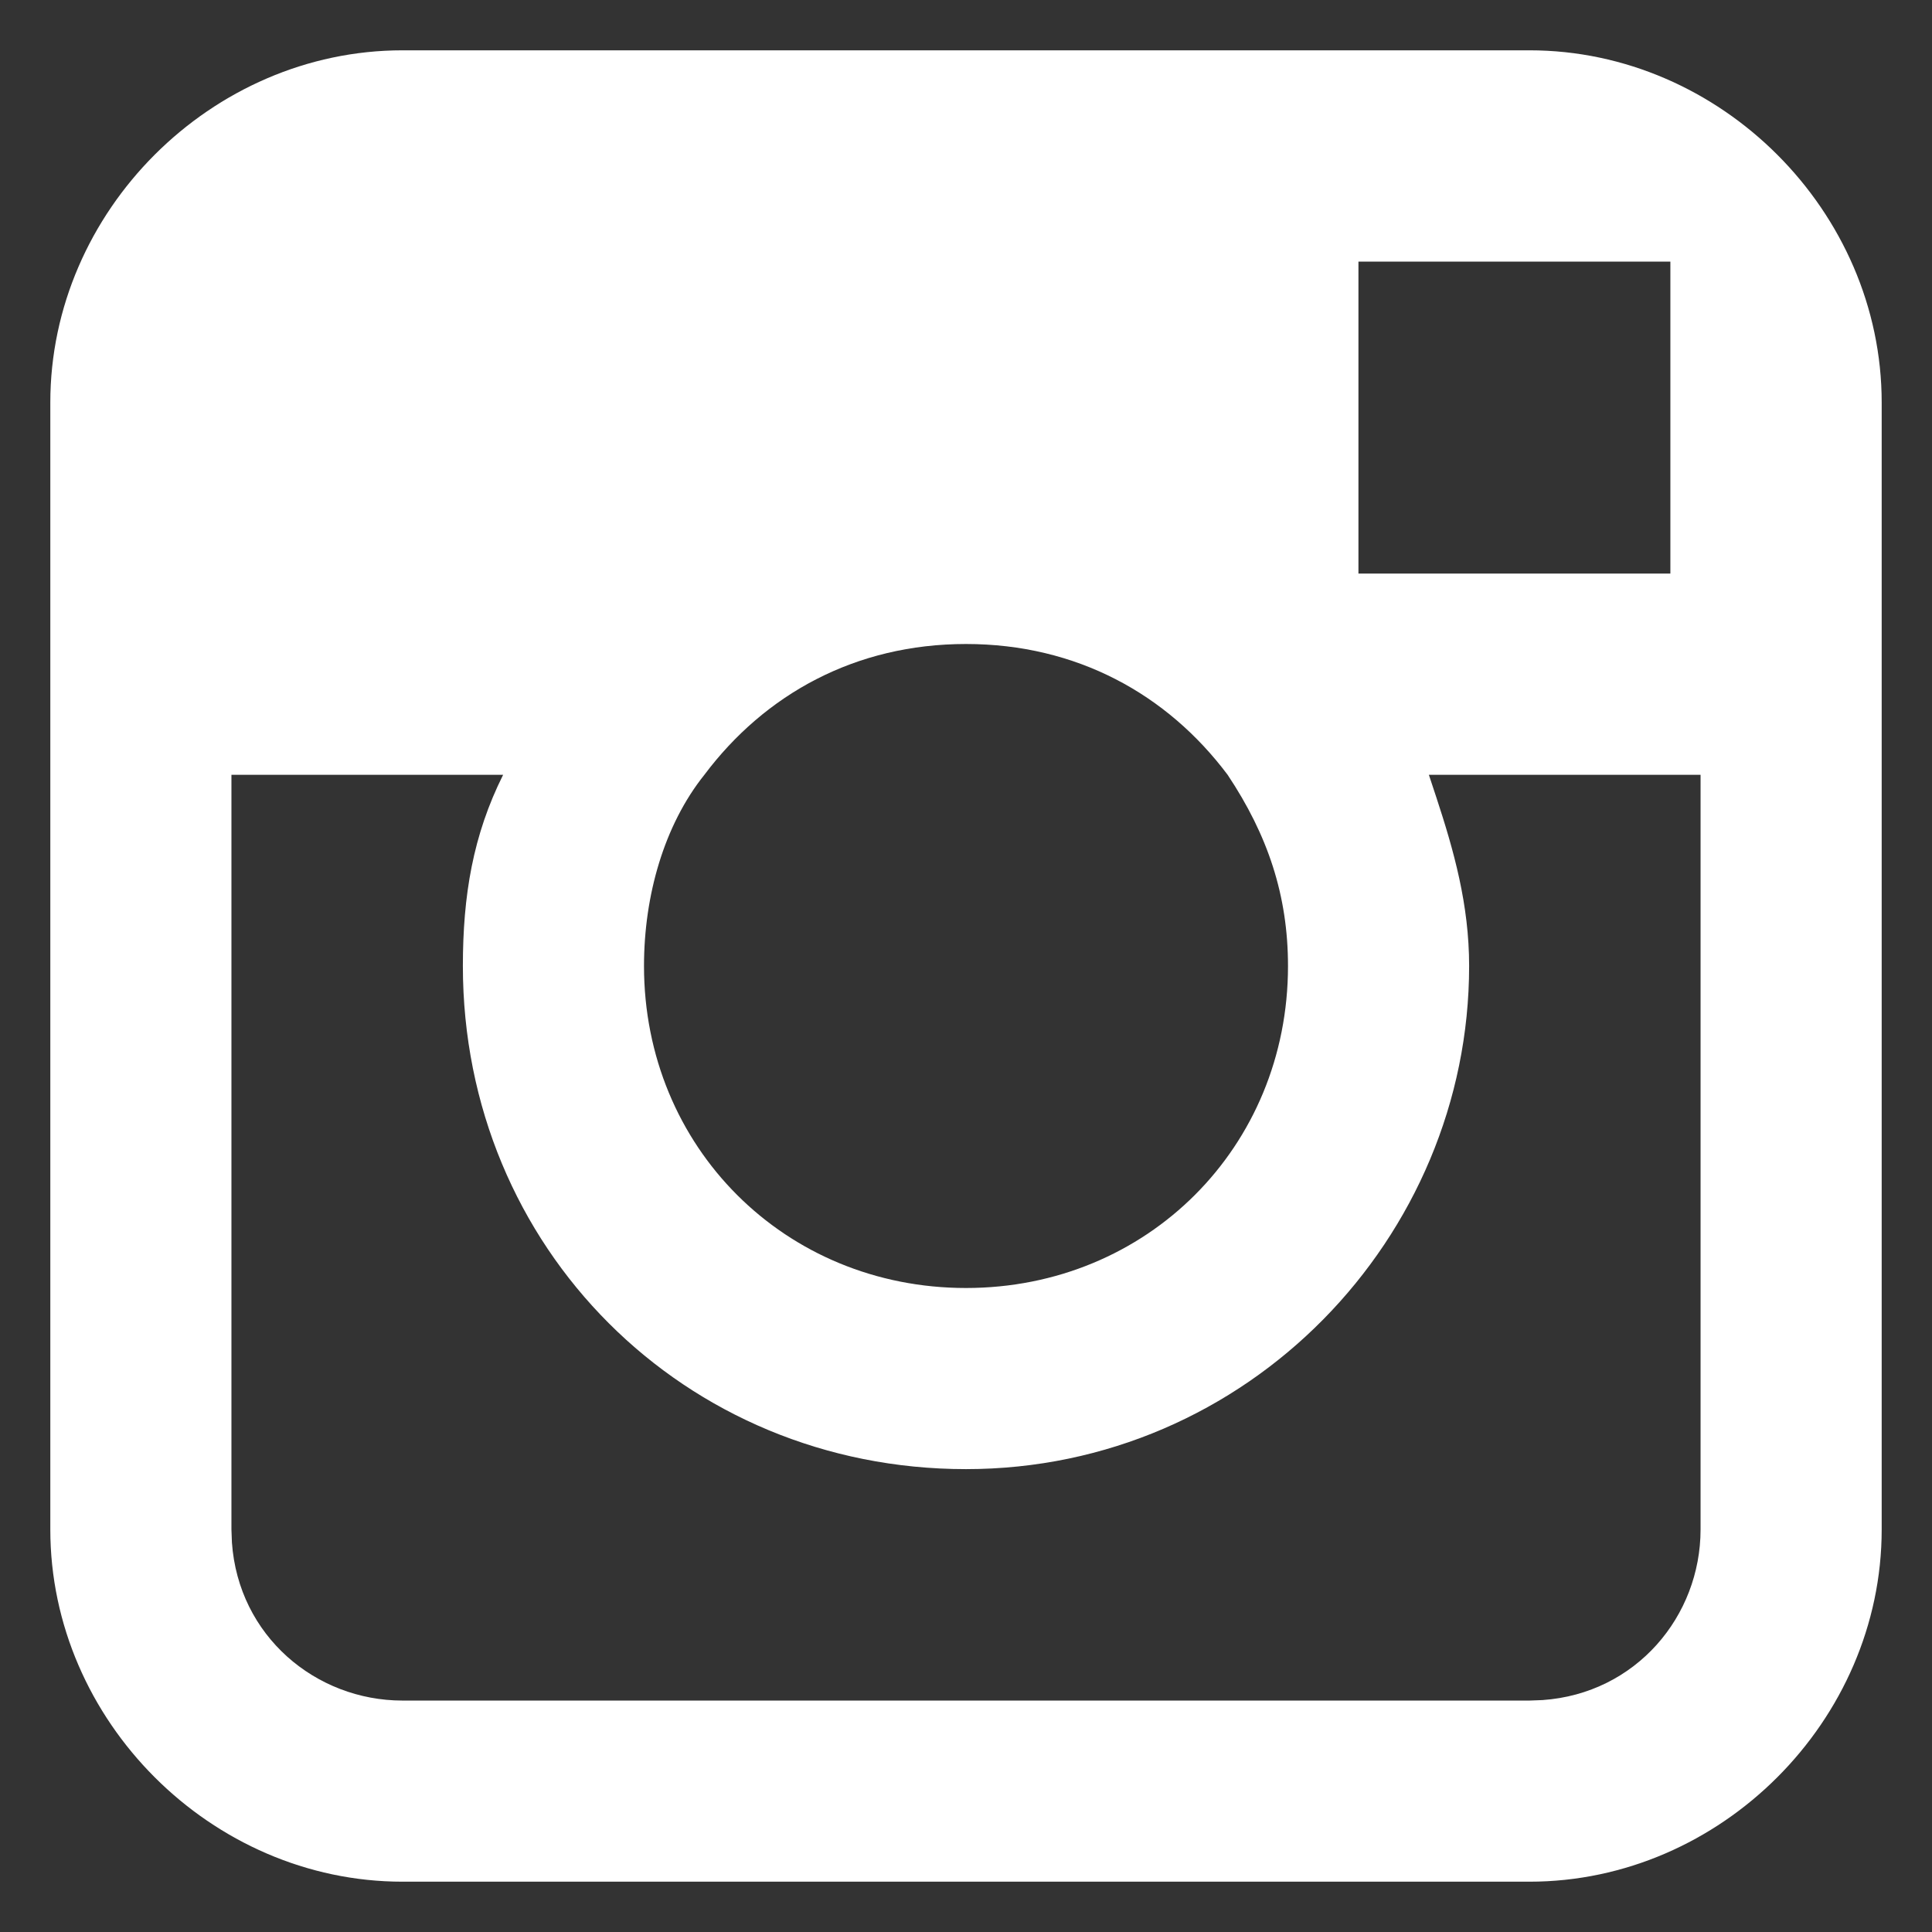
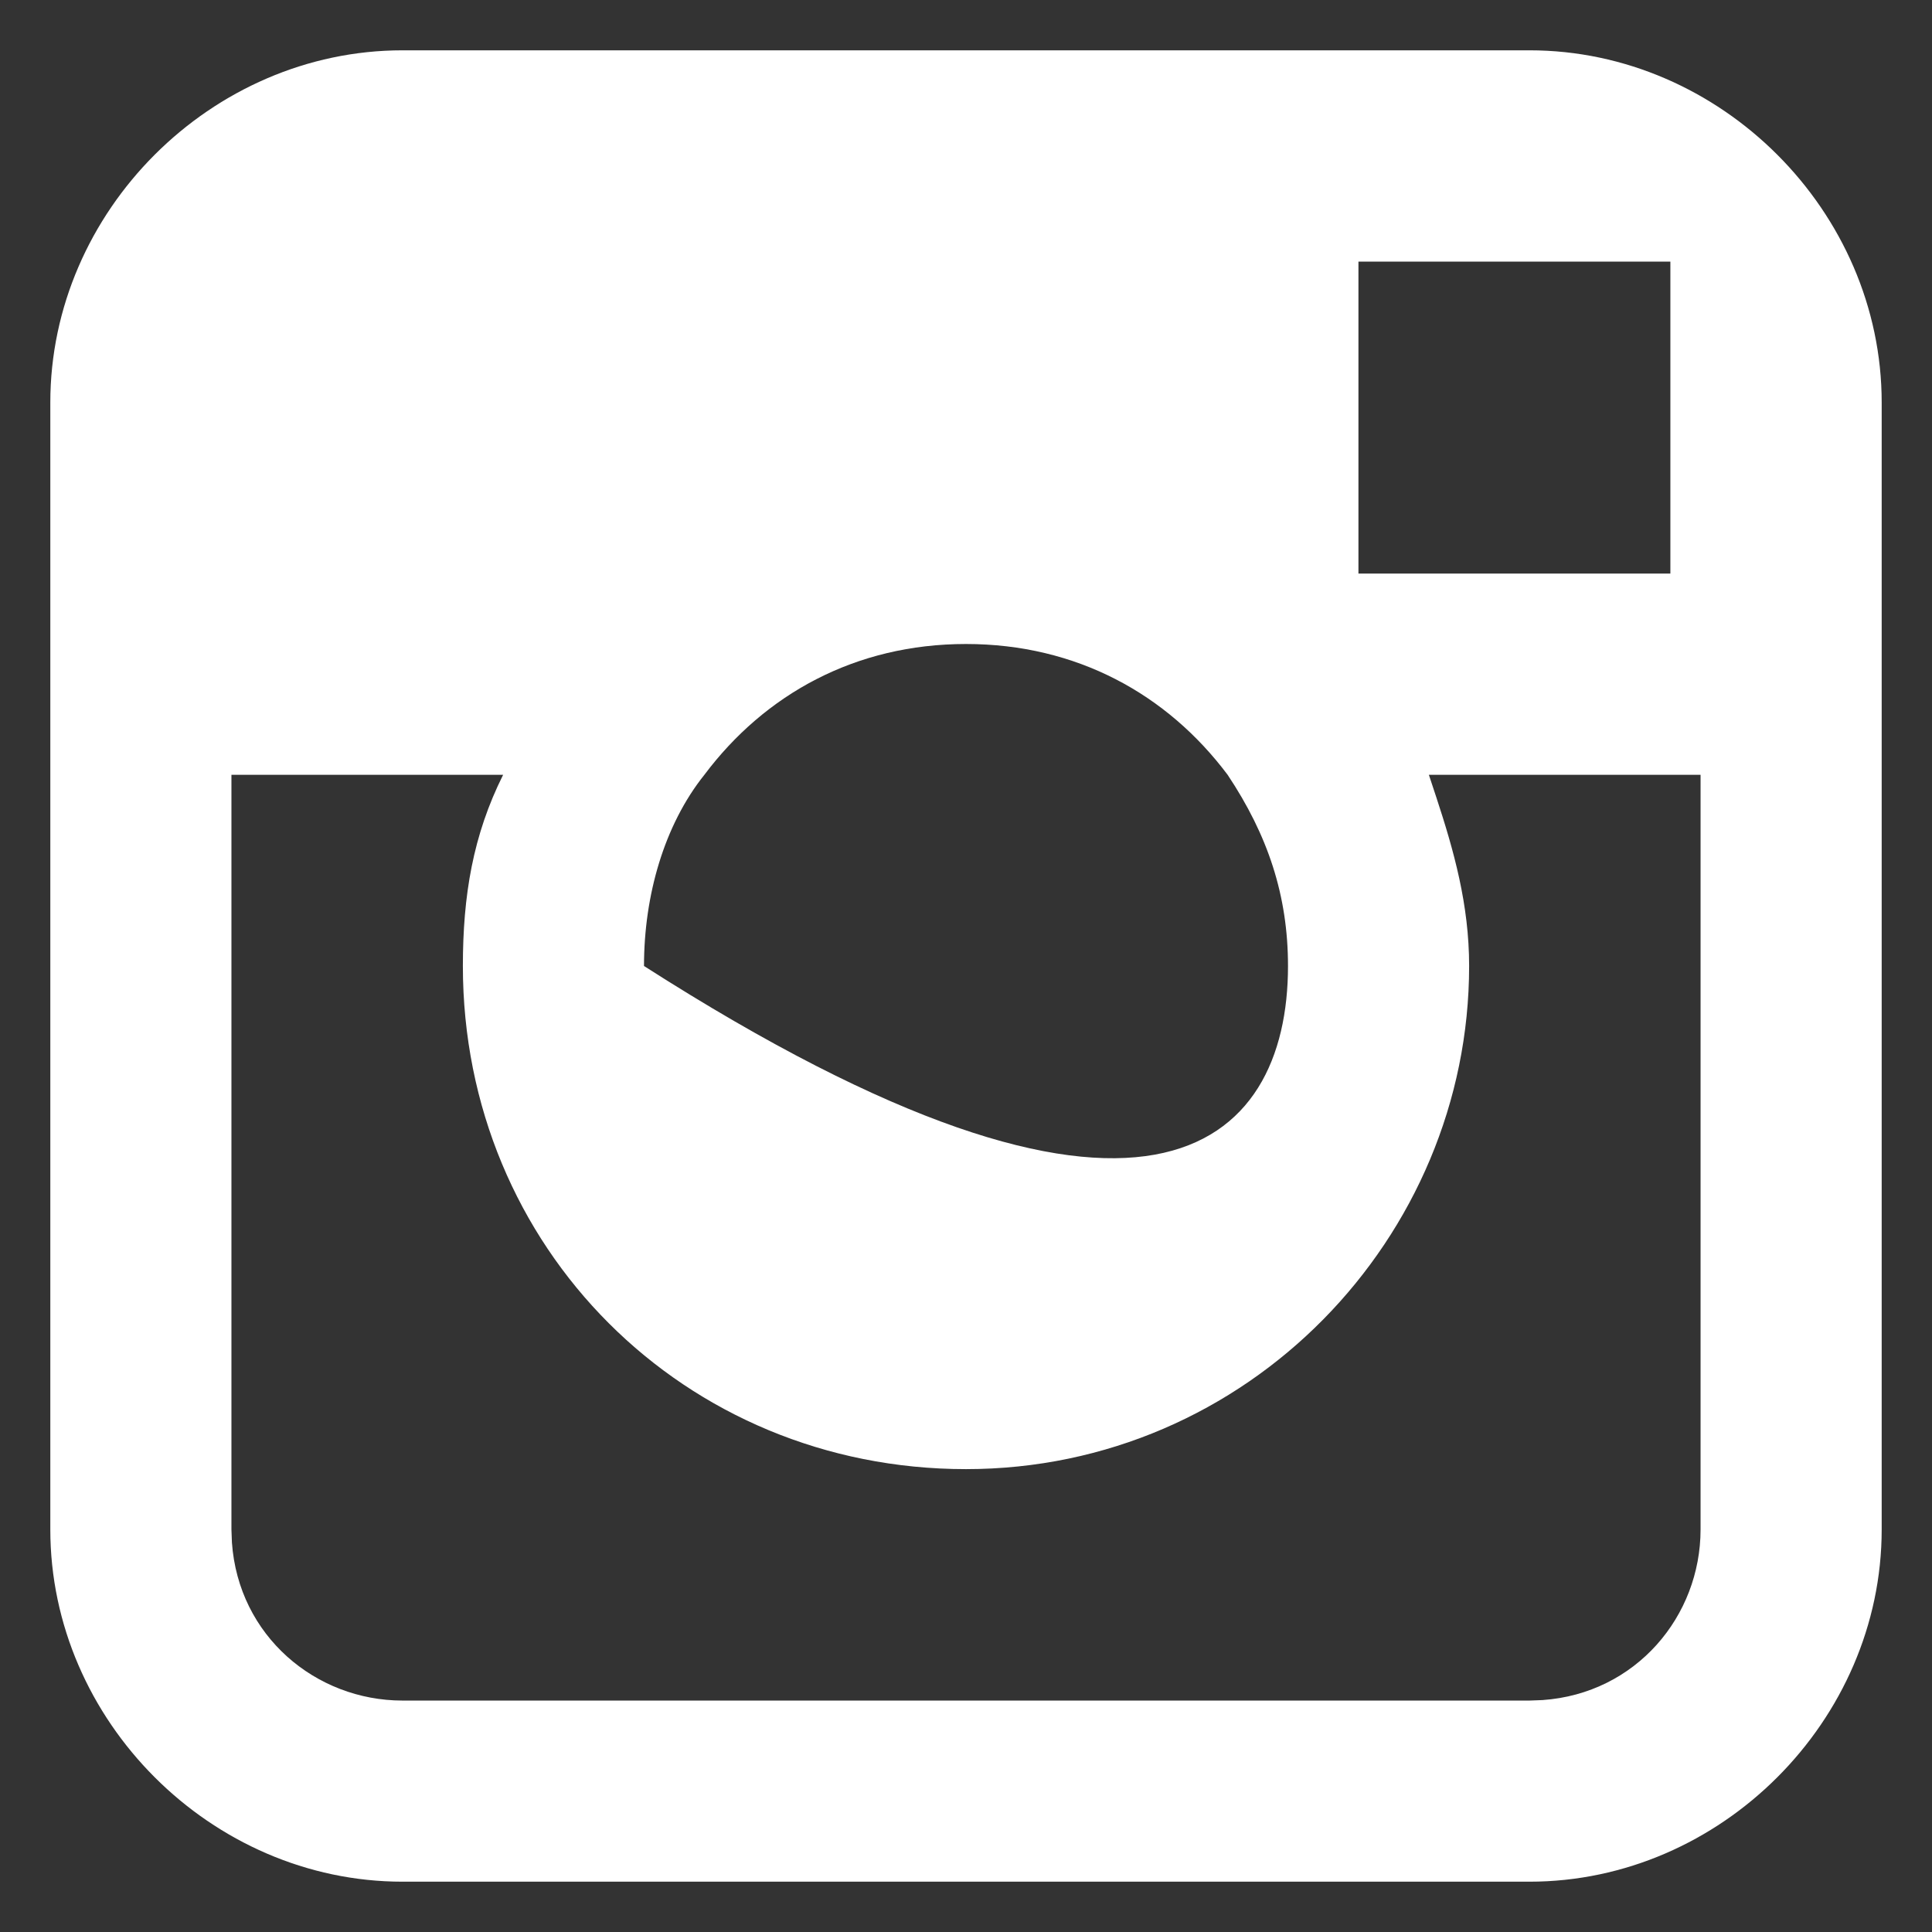
<svg xmlns="http://www.w3.org/2000/svg" width="24px" height="24px" viewBox="0 0 24 24" version="1.1">
  <rect x="0" y="0" width="24" height="24" fill="#333333" stroke="none" />
  <title>Combined Shape</title>
  <g id="Symbols" stroke="none" stroke-width="1" fill="none" fill-rule="evenodd">
    <g id="Block-Footer-Default" transform="translate(-200, -129)" fill="#FFFFFF" fill-rule="nonzero">
      <g id="Block-CTA" transform="translate(10, -0)">
        <g id="Logo-CTA" transform="translate(70, 20.136)">
          <g id="Social" transform="translate(12, 96.864)">
            <g id="Group-3" transform="translate(96, 0)">
              <g id="Group-7" transform="translate(12.625, 12.625)">
-                 <path d="M18.375,0 C20.75,0 22.75,2 22.75,4.375 L22.75,18.375 C22.75,20.75 20.75,22.75 18.375,22.75 L4.375,22.75 C2,22.75 0,20.75 0,18.375 L0,4.375 C0,2 2,0 4.375,0 L18.375,0 Z M5.625,9 L2.25,9 L2.25,18.375 L2.256,18.536 C2.337,19.699 3.299,20.5 4.375,20.5 L4.375,20.5 L18.375,20.5 L18.536,20.494 C19.699,20.413 20.5,19.451 20.5,18.375 L20.5,18.375 L20.5,9 L17.125,9 L17.218,9.281 C17.434,9.939 17.625,10.609 17.625,11.375 C17.625,14.75 14.875,17.625 11.375,17.625 C7.875,17.625 5.125,14.875 5.125,11.375 C5.125,10.5 5.25,9.75 5.625,9 L5.625,9 Z M11.375,7.375 C10,7.375 8.875,8 8.125,9 C7.625,9.625 7.375,10.5 7.375,11.375 C7.375,13.625 9.125,15.375 11.375,15.375 C13.625,15.375 15.375,13.625 15.375,11.375 C15.375,10.5 15.125,9.75 14.625,9 C13.875,8 12.75,7.375 11.375,7.375 Z M20.125,2.625 L16.25,2.625 L16.25,6.5 L20.125,6.5 L20.125,2.625 Z" id="Combined-Shape" />
+                 <path d="M18.375,0 C20.75,0 22.75,2 22.75,4.375 L22.75,18.375 C22.75,20.75 20.75,22.75 18.375,22.75 L4.375,22.75 C2,22.75 0,20.75 0,18.375 L0,4.375 C0,2 2,0 4.375,0 L18.375,0 Z M5.625,9 L2.25,9 L2.25,18.375 L2.256,18.536 C2.337,19.699 3.299,20.5 4.375,20.5 L4.375,20.5 L18.375,20.5 L18.536,20.494 C19.699,20.413 20.5,19.451 20.5,18.375 L20.5,18.375 L20.5,9 L17.125,9 L17.218,9.281 C17.434,9.939 17.625,10.609 17.625,11.375 C17.625,14.75 14.875,17.625 11.375,17.625 C7.875,17.625 5.125,14.875 5.125,11.375 C5.125,10.5 5.25,9.75 5.625,9 L5.625,9 Z M11.375,7.375 C10,7.375 8.875,8 8.125,9 C7.625,9.625 7.375,10.5 7.375,11.375 C13.625,15.375 15.375,13.625 15.375,11.375 C15.375,10.5 15.125,9.75 14.625,9 C13.875,8 12.75,7.375 11.375,7.375 Z M20.125,2.625 L16.25,2.625 L16.25,6.5 L20.125,6.5 L20.125,2.625 Z" id="Combined-Shape" />
              </g>
            </g>
          </g>
        </g>
      </g>
    </g>
  </g>
</svg>